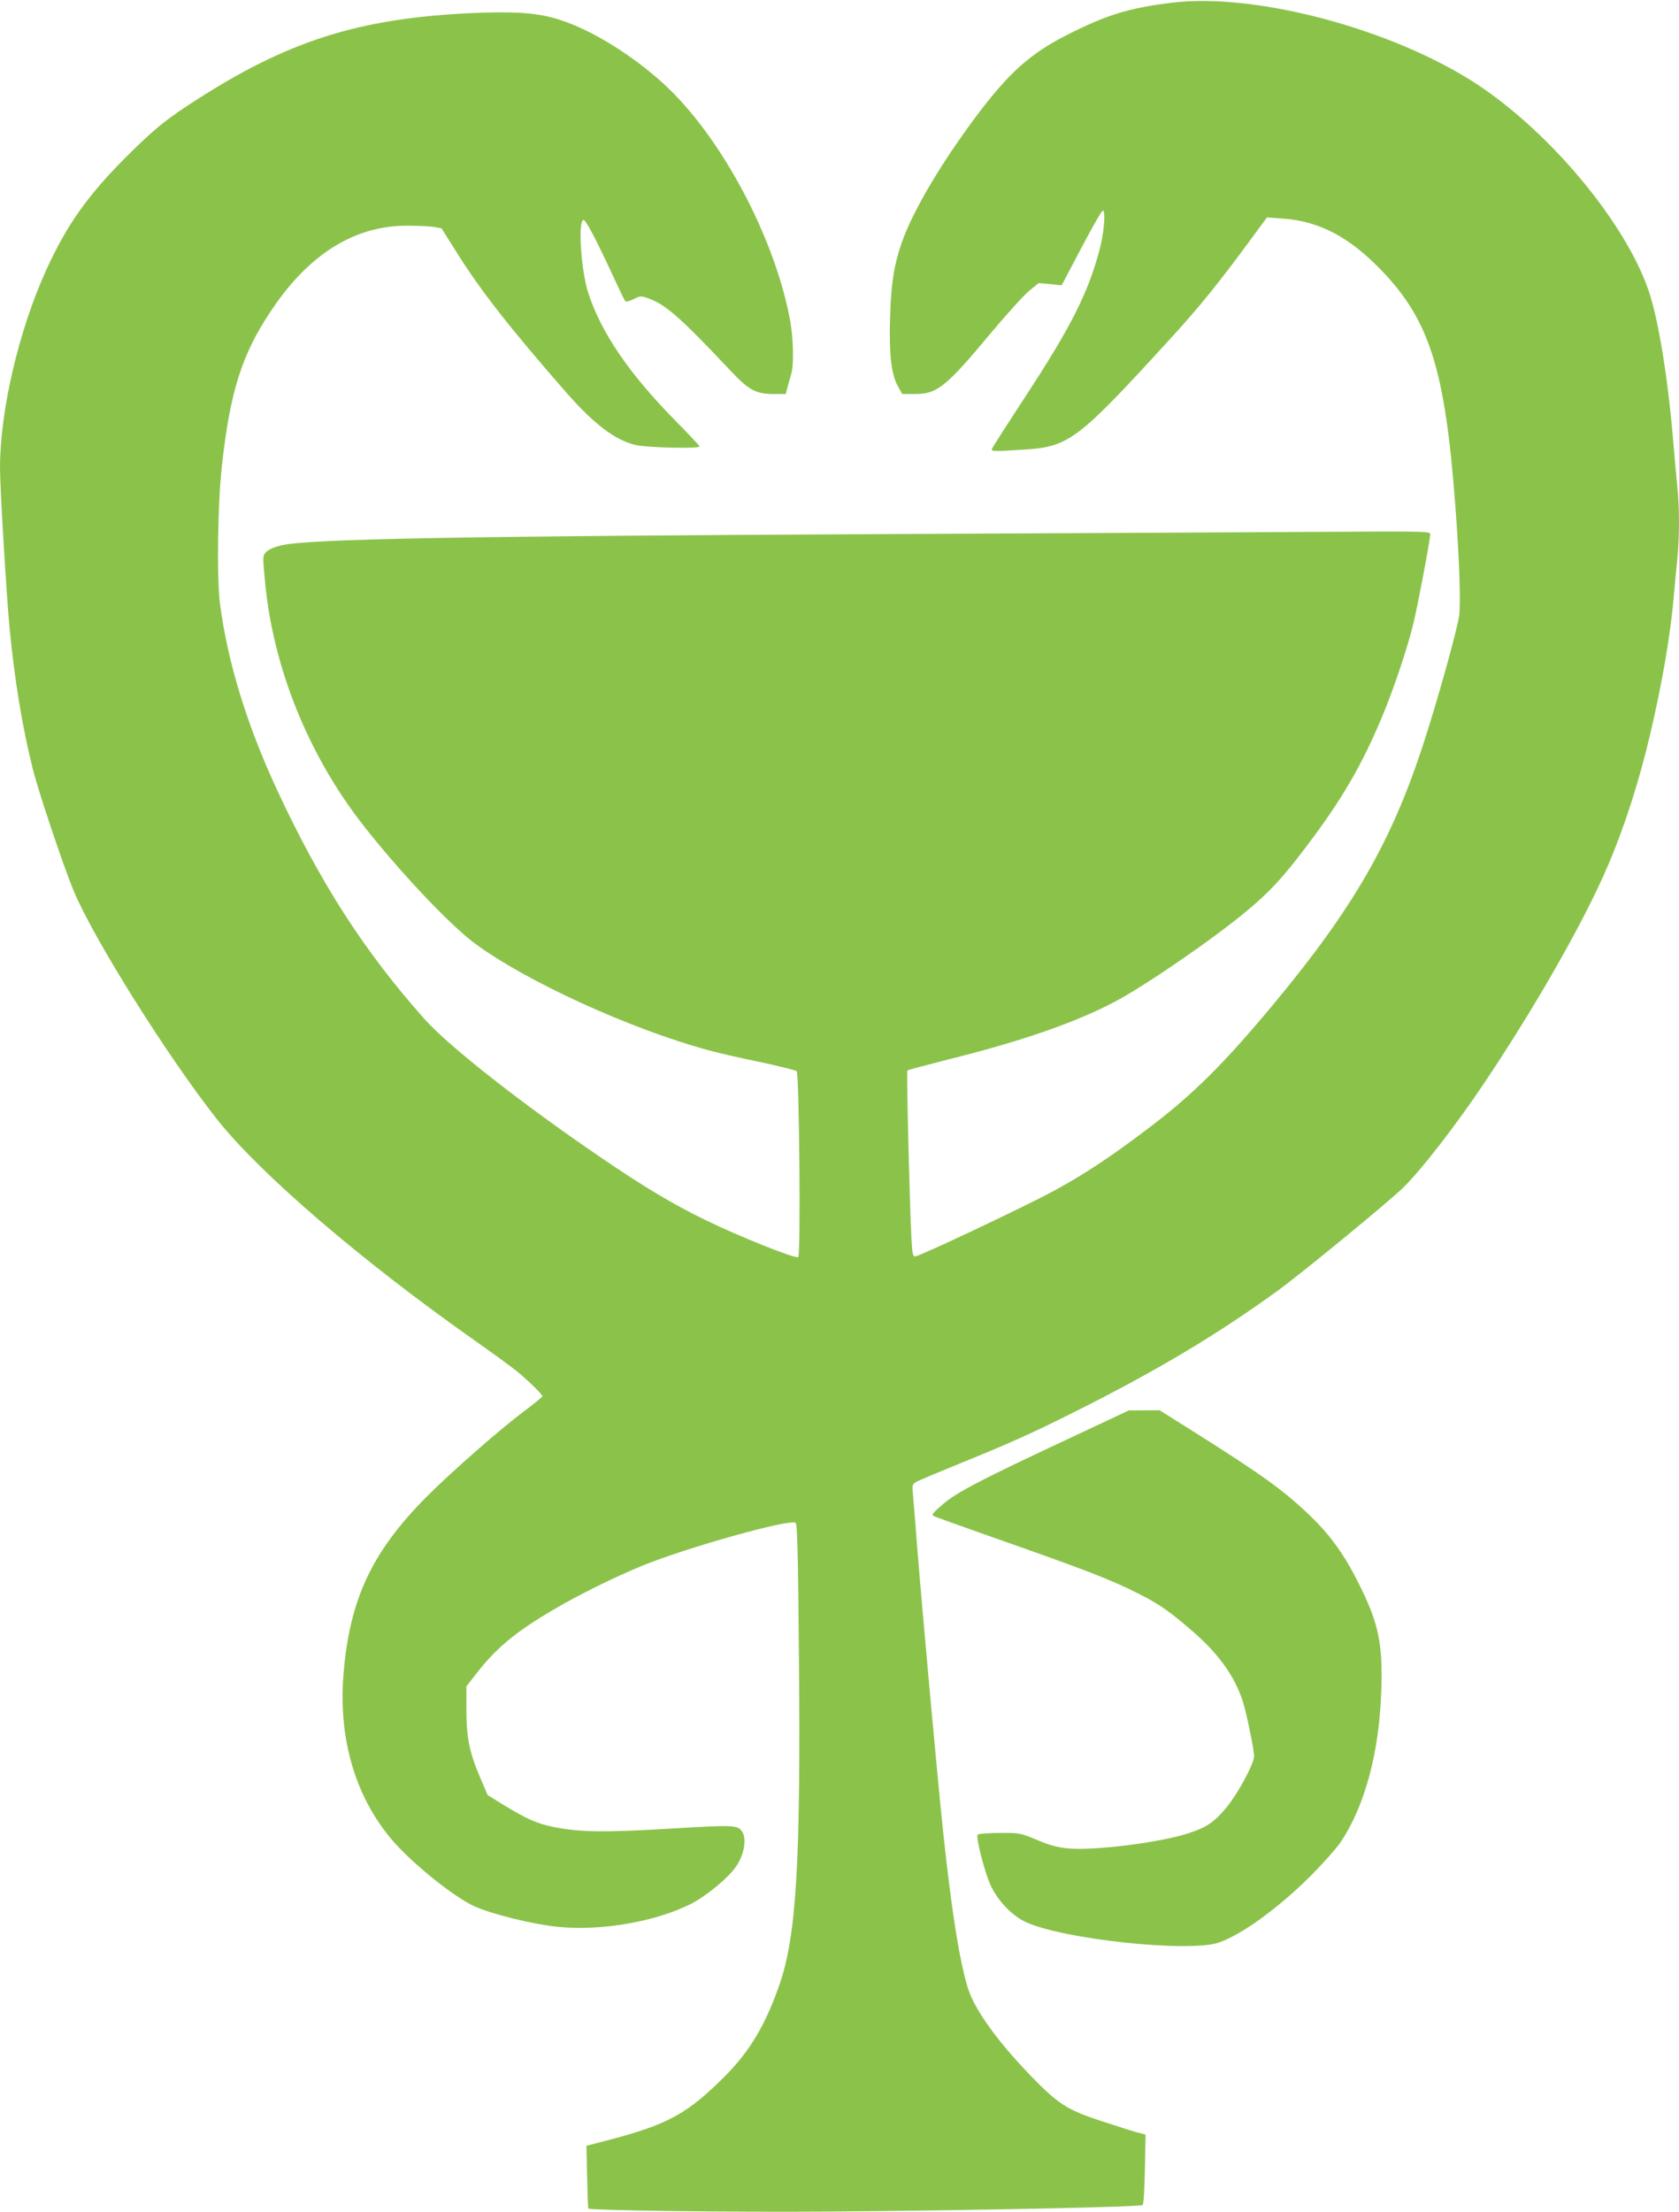
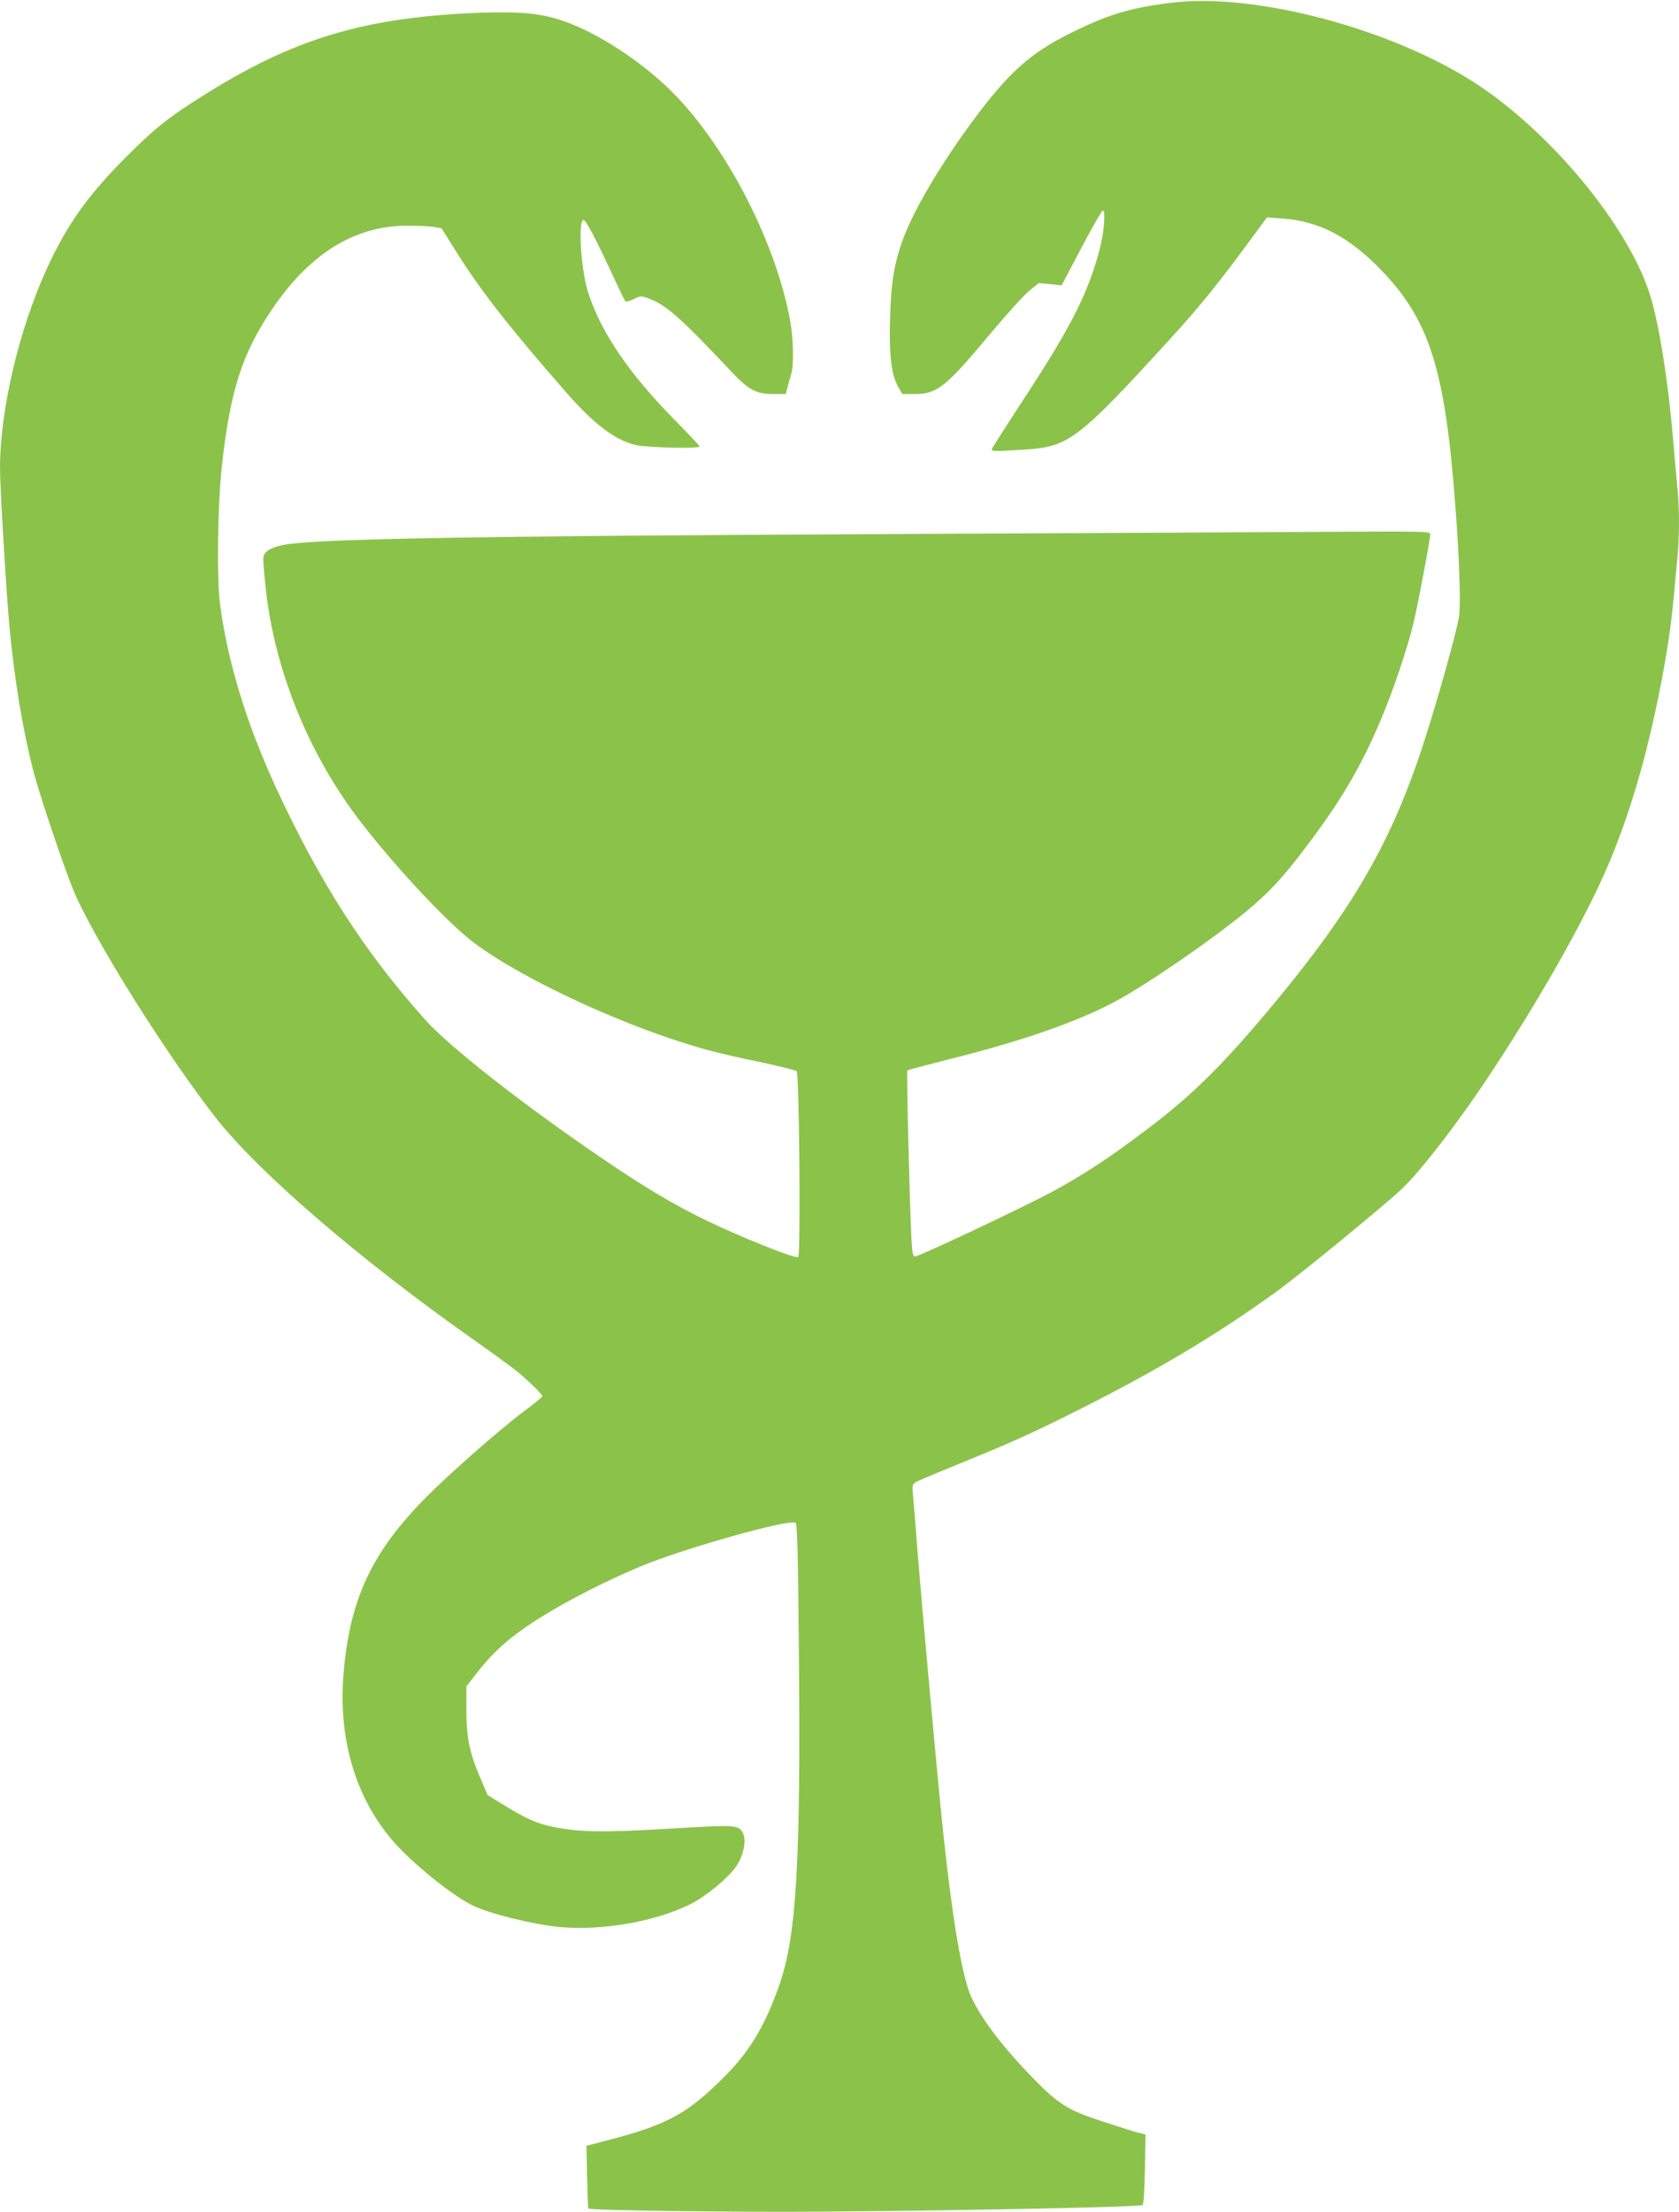
<svg xmlns="http://www.w3.org/2000/svg" version="1.0" width="972pt" height="1280pt" viewBox="0 0 972 1280" preserveAspectRatio="xMidYMid meet">
  <g transform="translate(0,1280) scale(0.1,-0.1)" fill="#8bc34a" stroke="none">
    <path d="M6781 12784 c-249 -31 -374 -70 -604 -186 -214 -109 -336 -218 -528 -474 -203 -272 -365 -546 -428 -726 -46 -133 -62 -235 -68 -428 -7 -216 6 -332 43 -401 l27 -49 74 0 c128 0 179 40 441 355 92 109 191 219 221 243 l54 44 67 -6 66 -7 115 218 c63 120 119 217 124 215 17 -5 6 -131 -20 -229 -66 -247 -161 -437 -420 -834 -108 -165 -199 -307 -202 -315 -6 -17 5 -17 194 -5 252 17 305 57 839 642 167 182 285 328 479 593 l80 108 94 -7 c208 -15 382 -106 566 -297 281 -290 371 -577 430 -1363 23 -300 31 -549 23 -632 -8 -72 -119 -473 -205 -738 -185 -573 -408 -960 -876 -1522 -285 -342 -466 -521 -722 -714 -222 -168 -368 -264 -552 -364 -164 -88 -770 -375 -795 -375 -14 0 -17 17 -22 113 -10 198 -29 957 -23 963 2 3 110 31 238 64 427 106 747 218 969 337 183 98 570 365 759 523 134 112 209 193 346 375 201 265 319 467 435 745 69 164 151 410 183 545 27 112 97 485 97 515 0 15 -47 16 -557 13 -307 -2 -1456 -8 -2553 -13 -2504 -12 -3376 -28 -3539 -65 -43 -10 -76 -24 -90 -39 -21 -22 -21 -23 -6 -179 47 -491 250 -995 564 -1397 207 -266 503 -580 650 -689 296 -219 897 -494 1349 -617 53 -15 188 -46 301 -69 112 -24 208 -48 213 -53 15 -15 24 -1067 9 -1076 -17 -11 -345 121 -536 214 -187 91 -357 192 -597 356 -458 311 -887 647 -1028 805 -351 393 -607 791 -861 1339 -171 370 -281 729 -325 1063 -20 150 -14 583 11 805 47 425 115 641 283 892 218 328 482 494 787 494 61 0 131 -3 156 -7 l45 -8 85 -135 c136 -219 313 -445 638 -816 160 -182 277 -271 396 -302 61 -16 375 -24 375 -9 0 4 -64 72 -143 152 -265 269 -427 507 -501 735 -42 127 -61 413 -29 423 13 5 73 -110 178 -337 32 -69 61 -129 65 -133 4 -5 26 1 48 12 38 19 43 20 82 6 103 -36 187 -110 480 -421 104 -111 147 -134 248 -134 l71 0 11 43 c6 23 16 57 21 75 15 45 12 201 -5 297 -87 490 -408 1089 -746 1391 -182 163 -408 301 -585 358 -118 39 -233 49 -445 43 -681 -23 -1100 -147 -1638 -489 -192 -121 -265 -180 -433 -347 -223 -224 -342 -392 -460 -650 -160 -351 -269 -816 -269 -1148 0 -118 36 -716 55 -923 29 -302 74 -578 135 -820 34 -135 173 -550 235 -701 112 -273 548 -968 834 -1329 250 -314 831 -813 1480 -1270 112 -79 229 -164 260 -190 66 -55 141 -129 141 -139 0 -4 -48 -44 -108 -88 -142 -107 -419 -350 -564 -495 -315 -318 -443 -590 -479 -1020 -32 -375 67 -714 281 -965 110 -129 345 -320 469 -380 96 -46 348 -109 498 -123 248 -23 553 30 758 131 88 43 222 153 267 220 43 62 61 151 38 194 -25 46 -41 47 -421 24 -384 -23 -525 -21 -676 10 -96 20 -149 43 -289 128 l-91 56 -46 108 c-60 142 -77 227 -77 390 l0 131 64 82 c121 155 246 253 503 398 135 75 301 156 443 215 256 106 869 278 896 251 10 -10 14 -174 19 -768 11 -1180 -14 -1616 -110 -1896 -80 -233 -170 -387 -312 -531 -222 -224 -335 -286 -688 -378 l-120 -31 4 -179 c2 -99 5 -182 7 -184 10 -11 823 -22 1364 -18 882 7 1833 27 1845 38 6 6 11 94 13 209 l4 199 -44 11 c-23 6 -118 36 -209 66 -200 65 -253 99 -409 260 -194 200 -326 384 -365 505 -50 160 -95 442 -145 909 -35 333 -120 1271 -150 1645 -11 143 -22 284 -25 312 -5 47 -3 54 17 67 13 8 120 53 238 101 301 122 433 181 680 305 474 237 824 446 1176 701 134 97 629 503 723 593 104 99 313 369 478 616 300 448 576 934 711 1250 96 224 181 488 246 765 69 295 116 567 136 795 6 69 15 169 21 223 12 126 12 290 -1 414 -5 54 -17 179 -25 278 -31 361 -85 686 -139 848 -133 394 -565 915 -993 1198 -486 320 -1286 534 -1772 473z" />
-     <path d="M6220 4491 c-538 -251 -676 -323 -758 -392 -56 -47 -70 -64 -59 -70 8 -5 142 -53 298 -108 598 -210 728 -260 899 -347 118 -60 181 -105 322 -229 149 -132 243 -272 282 -422 26 -100 56 -253 56 -285 0 -43 -93 -215 -157 -293 -72 -88 -119 -120 -227 -154 -166 -53 -531 -99 -685 -87 -68 6 -107 16 -186 49 -98 41 -102 42 -217 41 -65 0 -122 -4 -128 -10 -13 -13 44 -233 80 -304 43 -85 120 -164 195 -200 211 -101 951 -180 1122 -120 134 47 343 199 529 384 72 72 150 160 174 195 143 213 227 528 237 891 8 265 -18 383 -133 611 -79 159 -162 275 -275 384 -154 149 -280 240 -690 498 l-186 117 -89 -1 -89 0 -315 -148z" />
  </g>
</svg>